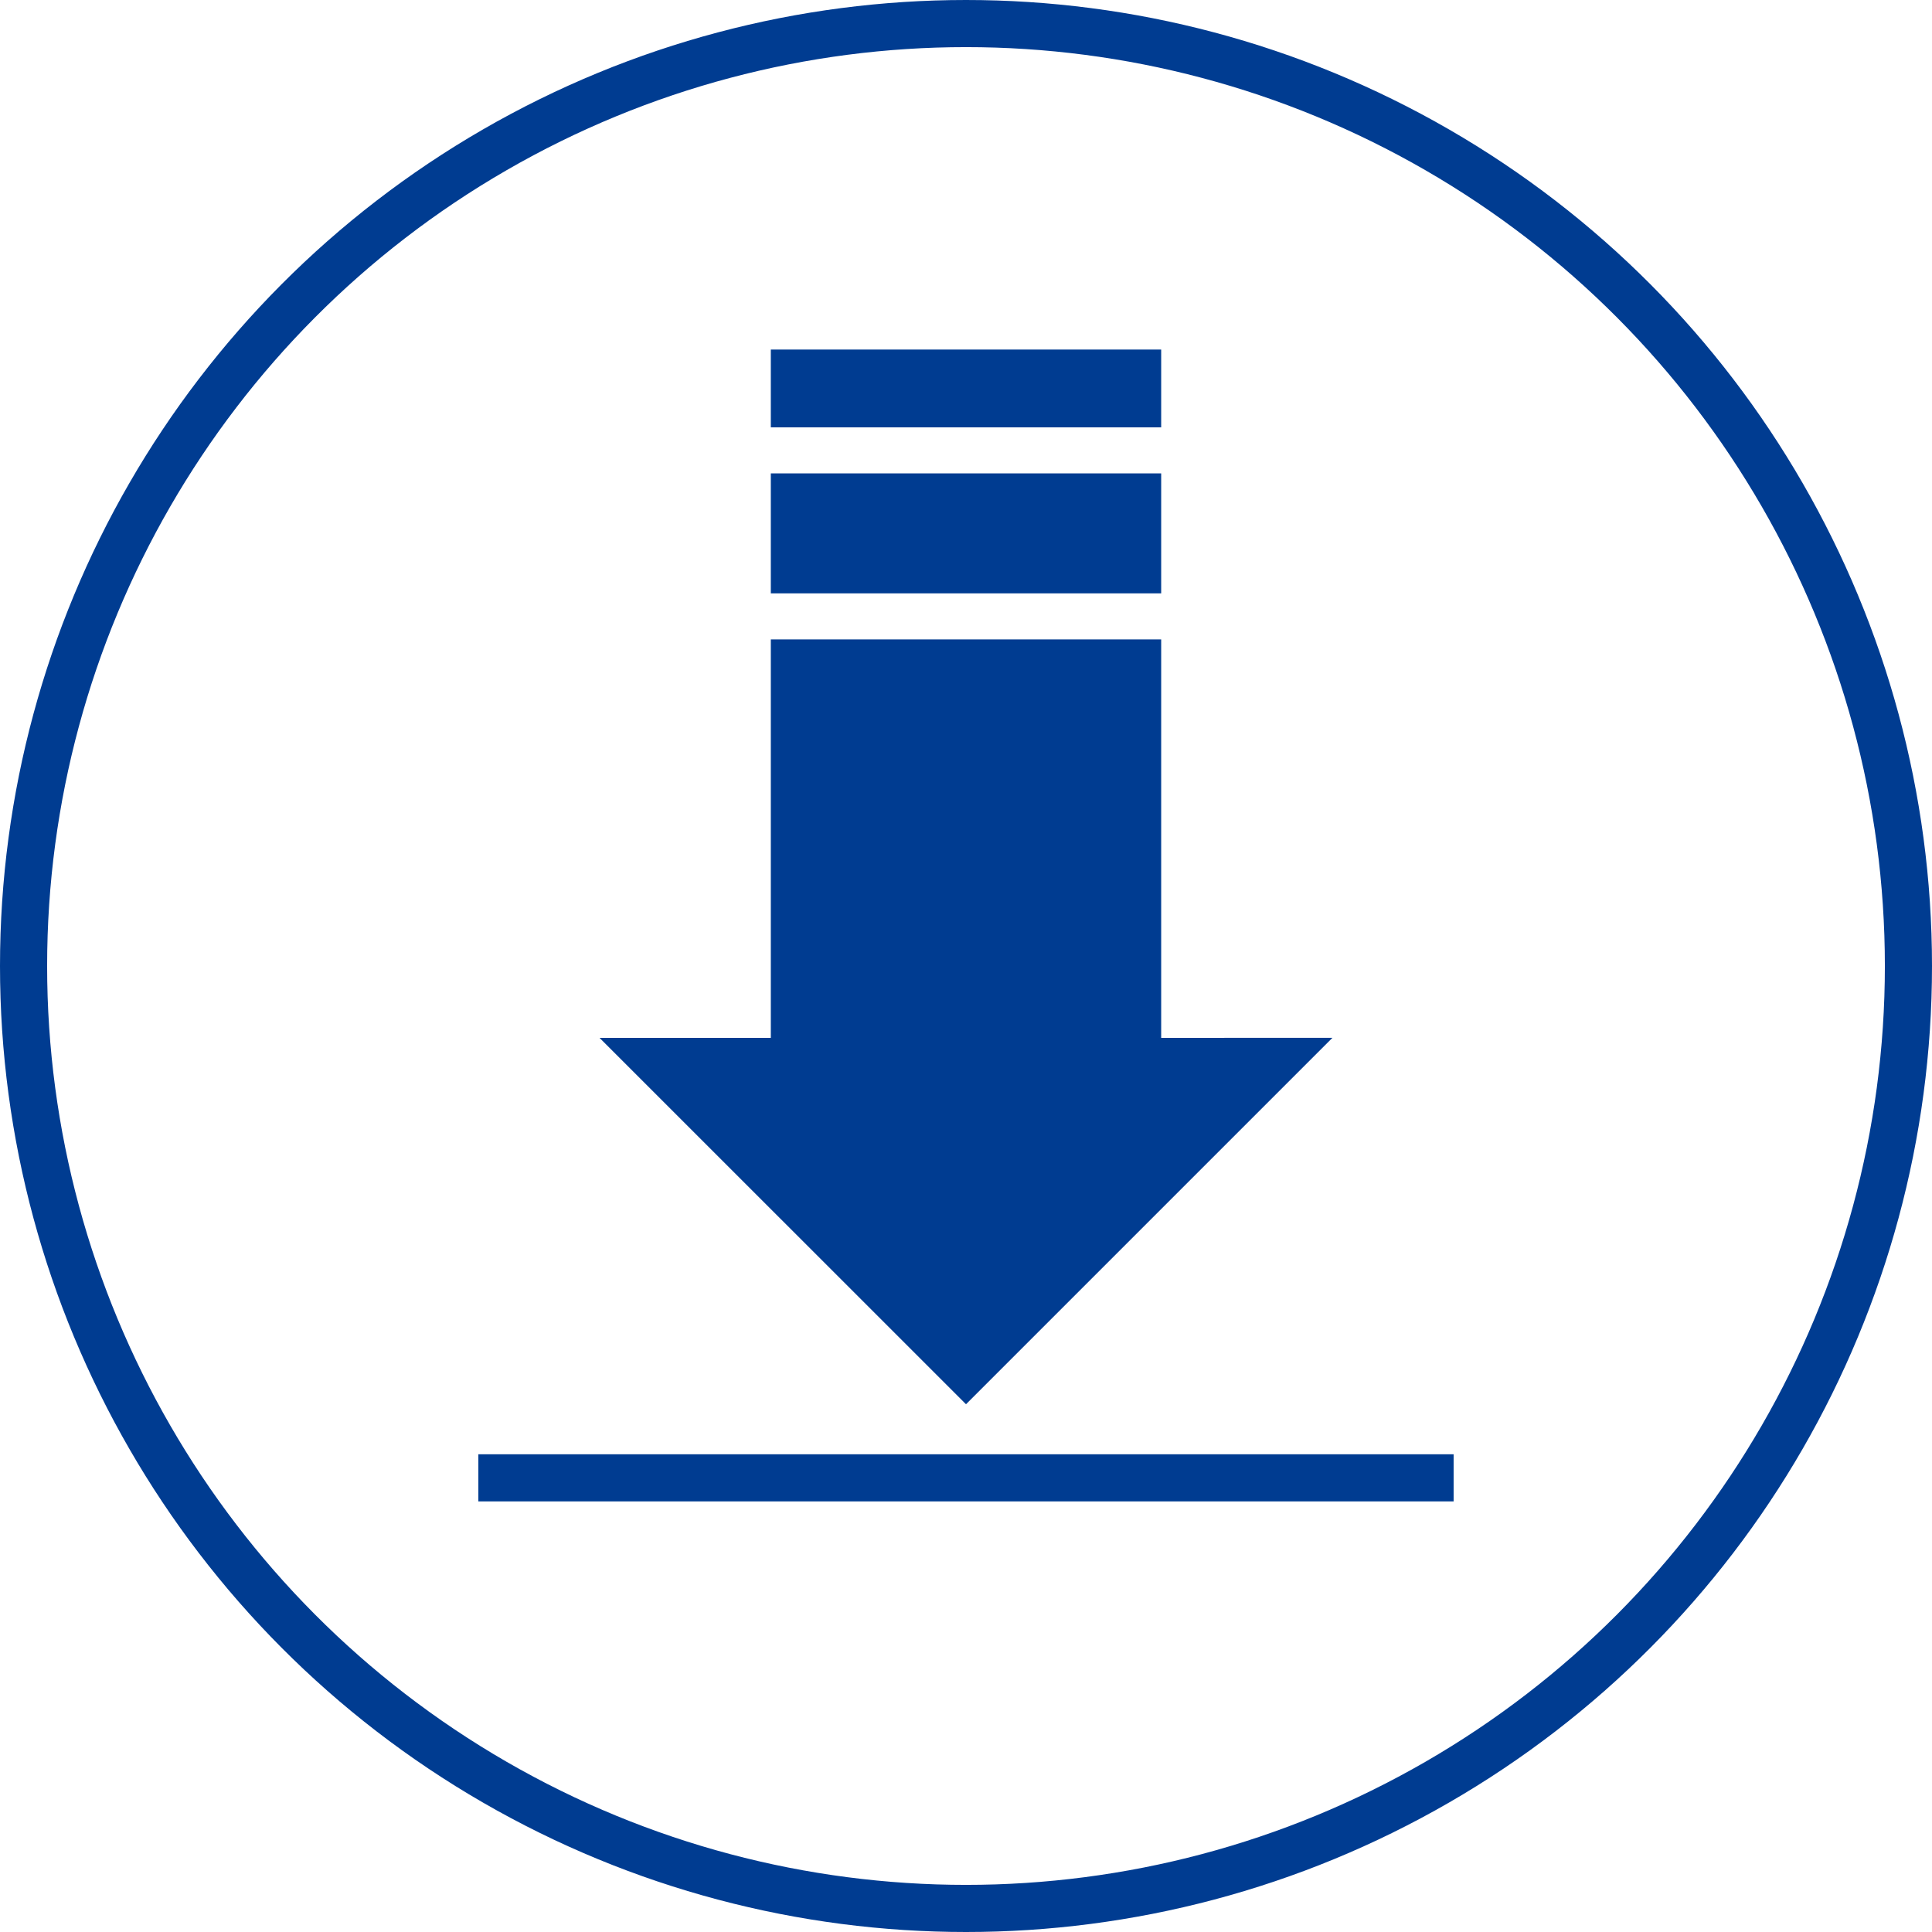
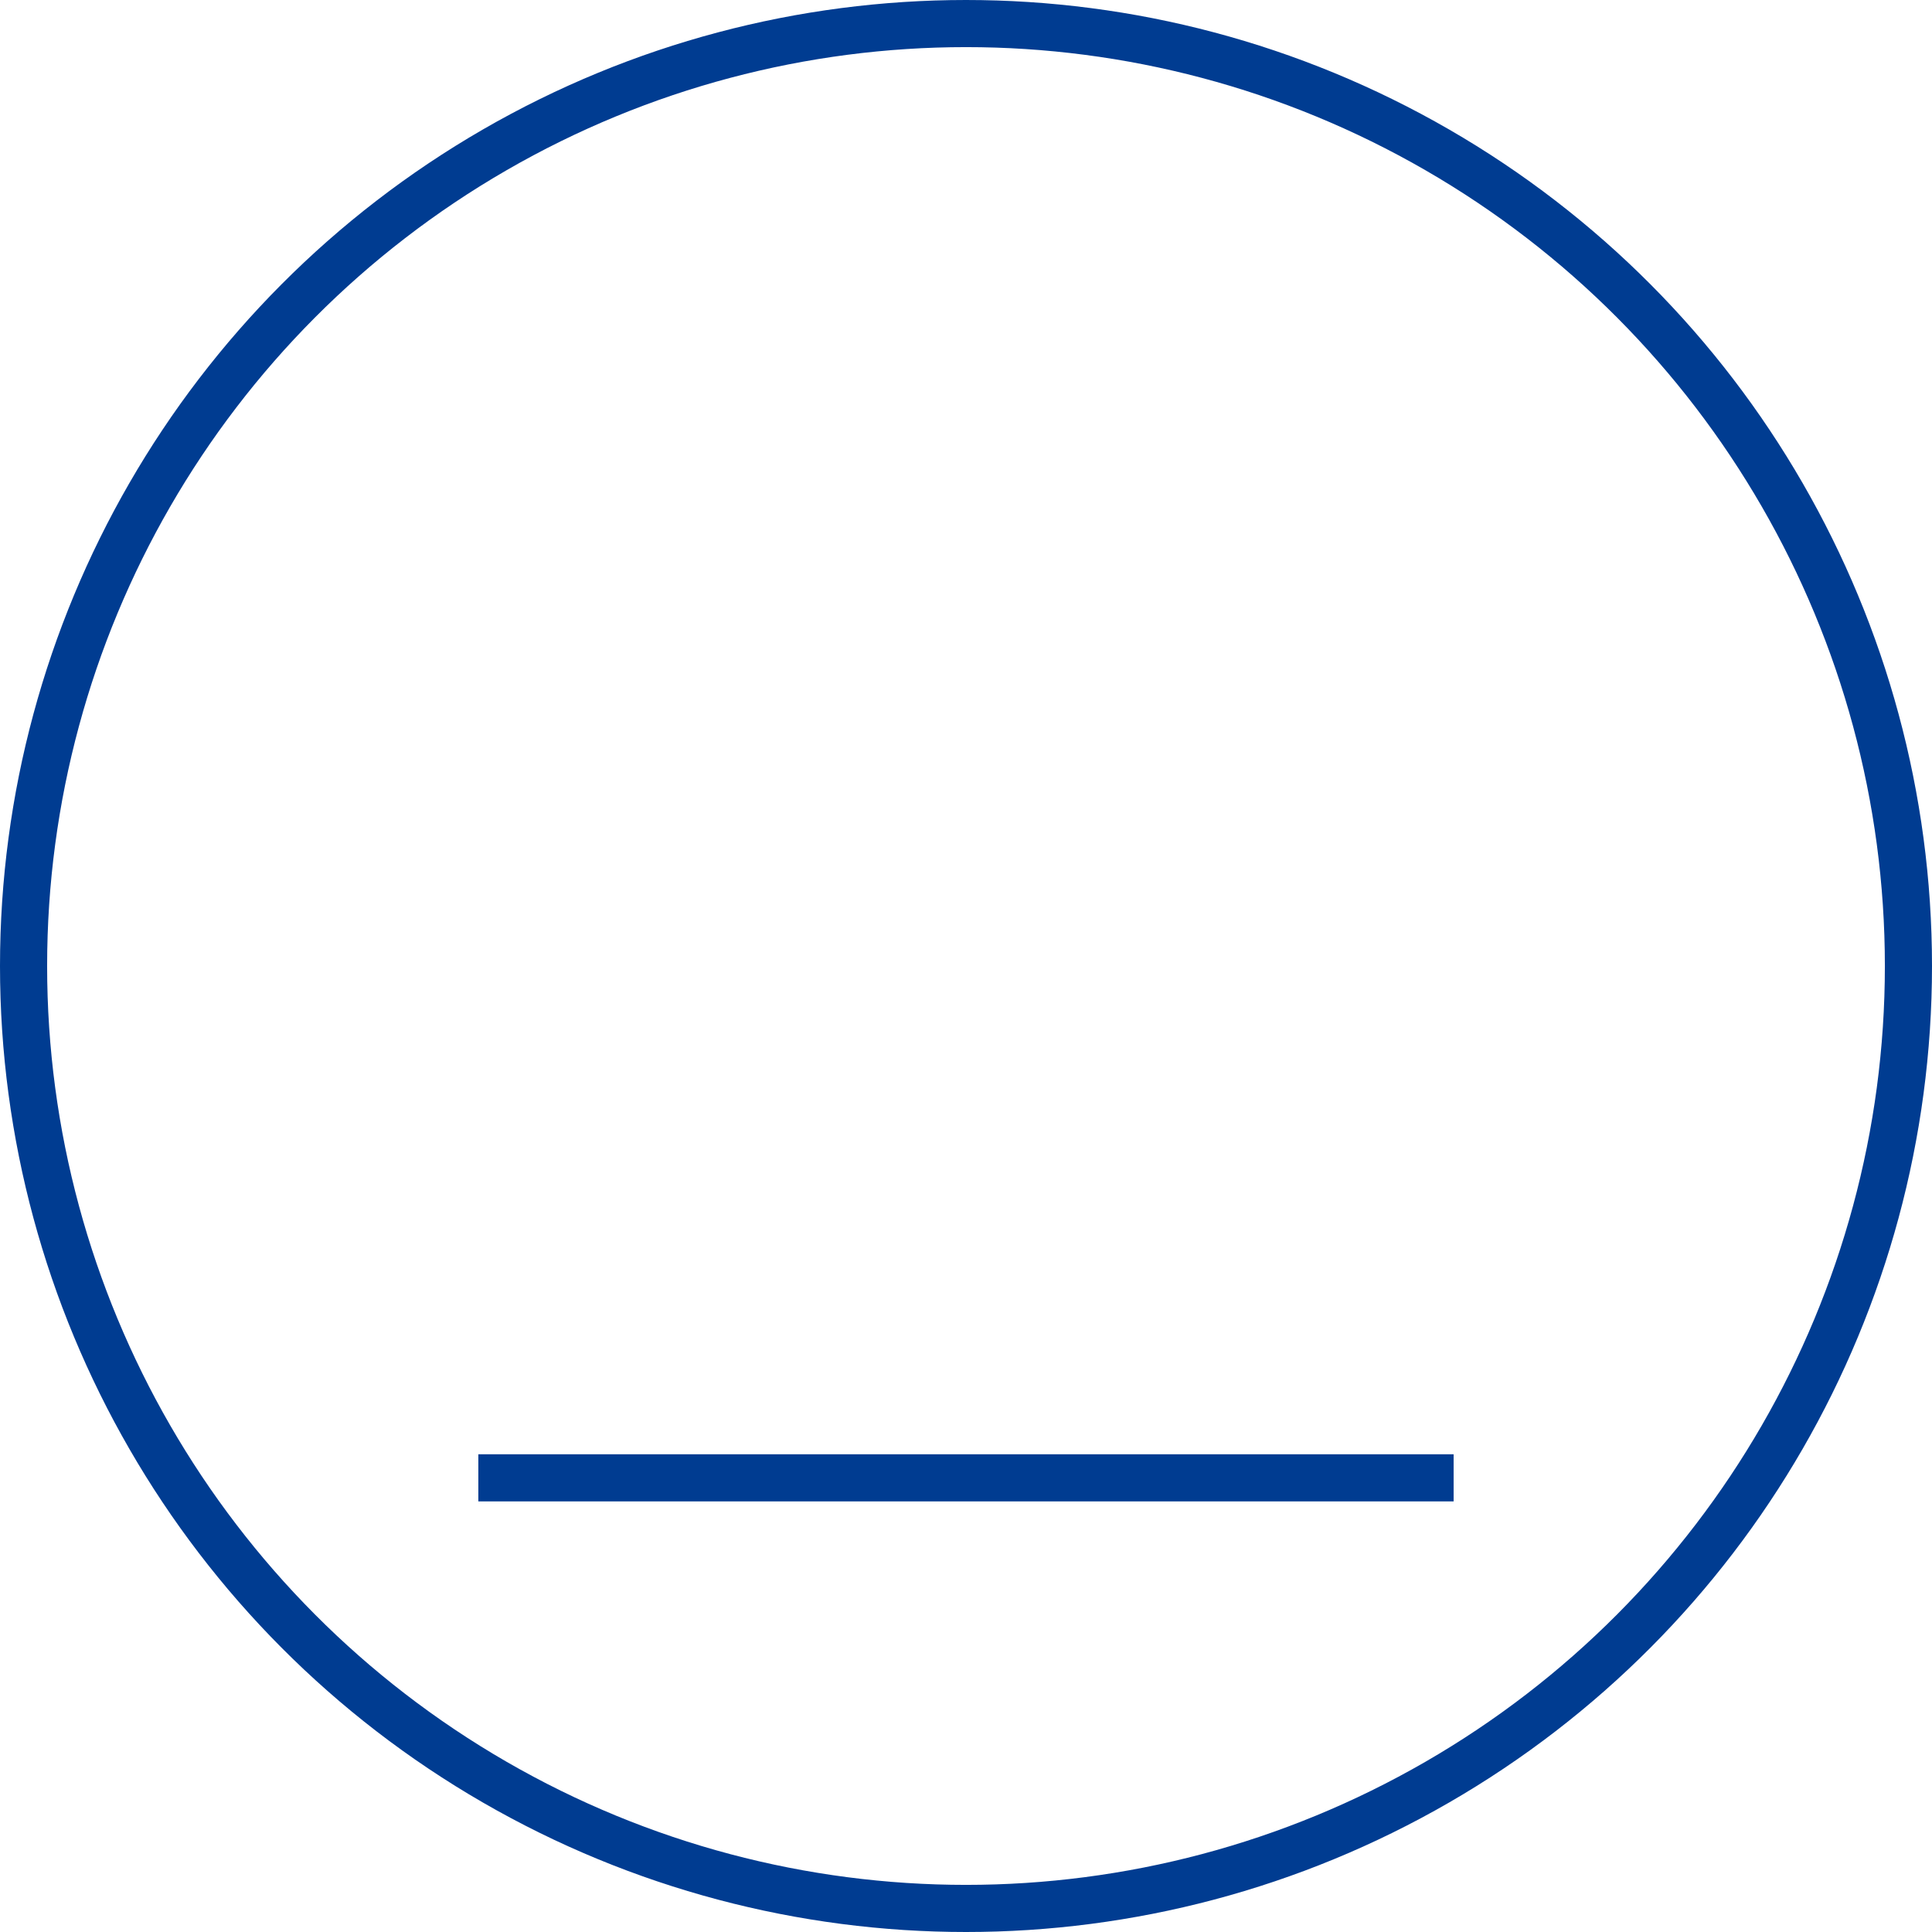
<svg xmlns="http://www.w3.org/2000/svg" id="Group_2" data-name="Group 2" width="41" height="41" viewBox="0 0 41 41">
  <defs>
    <clipPath id="clip-path">
      <rect id="Rectangle_4" data-name="Rectangle 4" width="41" height="41" fill="none" />
    </clipPath>
  </defs>
  <g id="Group_1" data-name="Group 1" clip-path="url(#clip-path)">
    <circle id="Ellipse_1" data-name="Ellipse 1" cx="20" cy="20" r="20" transform="translate(0.5 0.5)" fill="none" stroke="#003c91" stroke-width="1" />
    <line id="Line_1" data-name="Line 1" x2="20.697" transform="translate(10.151 31.362)" fill="none" stroke="#003c91" stroke-width="1" />
-     <rect id="Rectangle_2" data-name="Rectangle 2" width="8.284" height="1.651" transform="translate(16.358 7.418)" fill="#003c91" />
-     <rect id="Rectangle_3" data-name="Rectangle 3" width="8.284" height="2.546" transform="translate(16.358 10.046)" fill="#003c91" />
-     <path id="Path_1" data-name="Path 1" d="M24.642,22.025V13.569H16.358v8.456H12.723L20.5,29.8l7.776-7.776Z" fill="#003c91" />
  </g>
</svg>